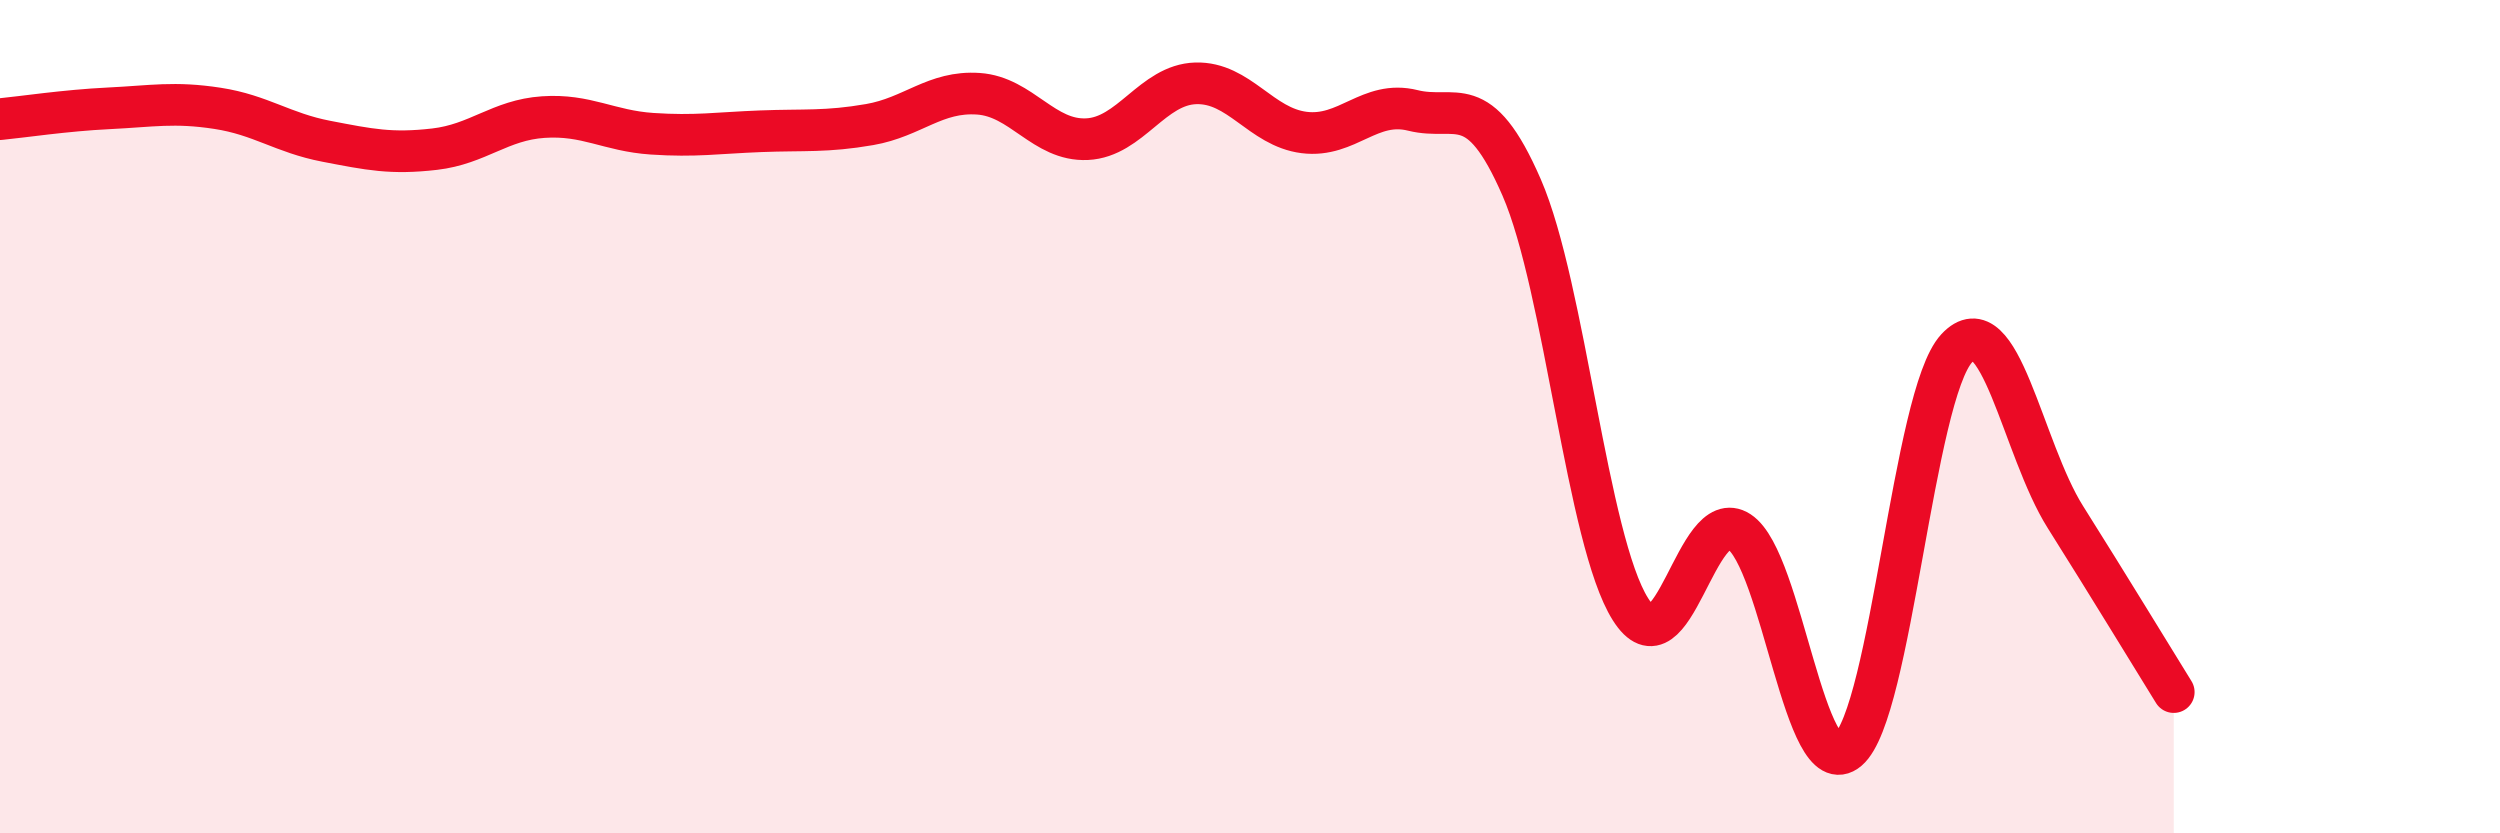
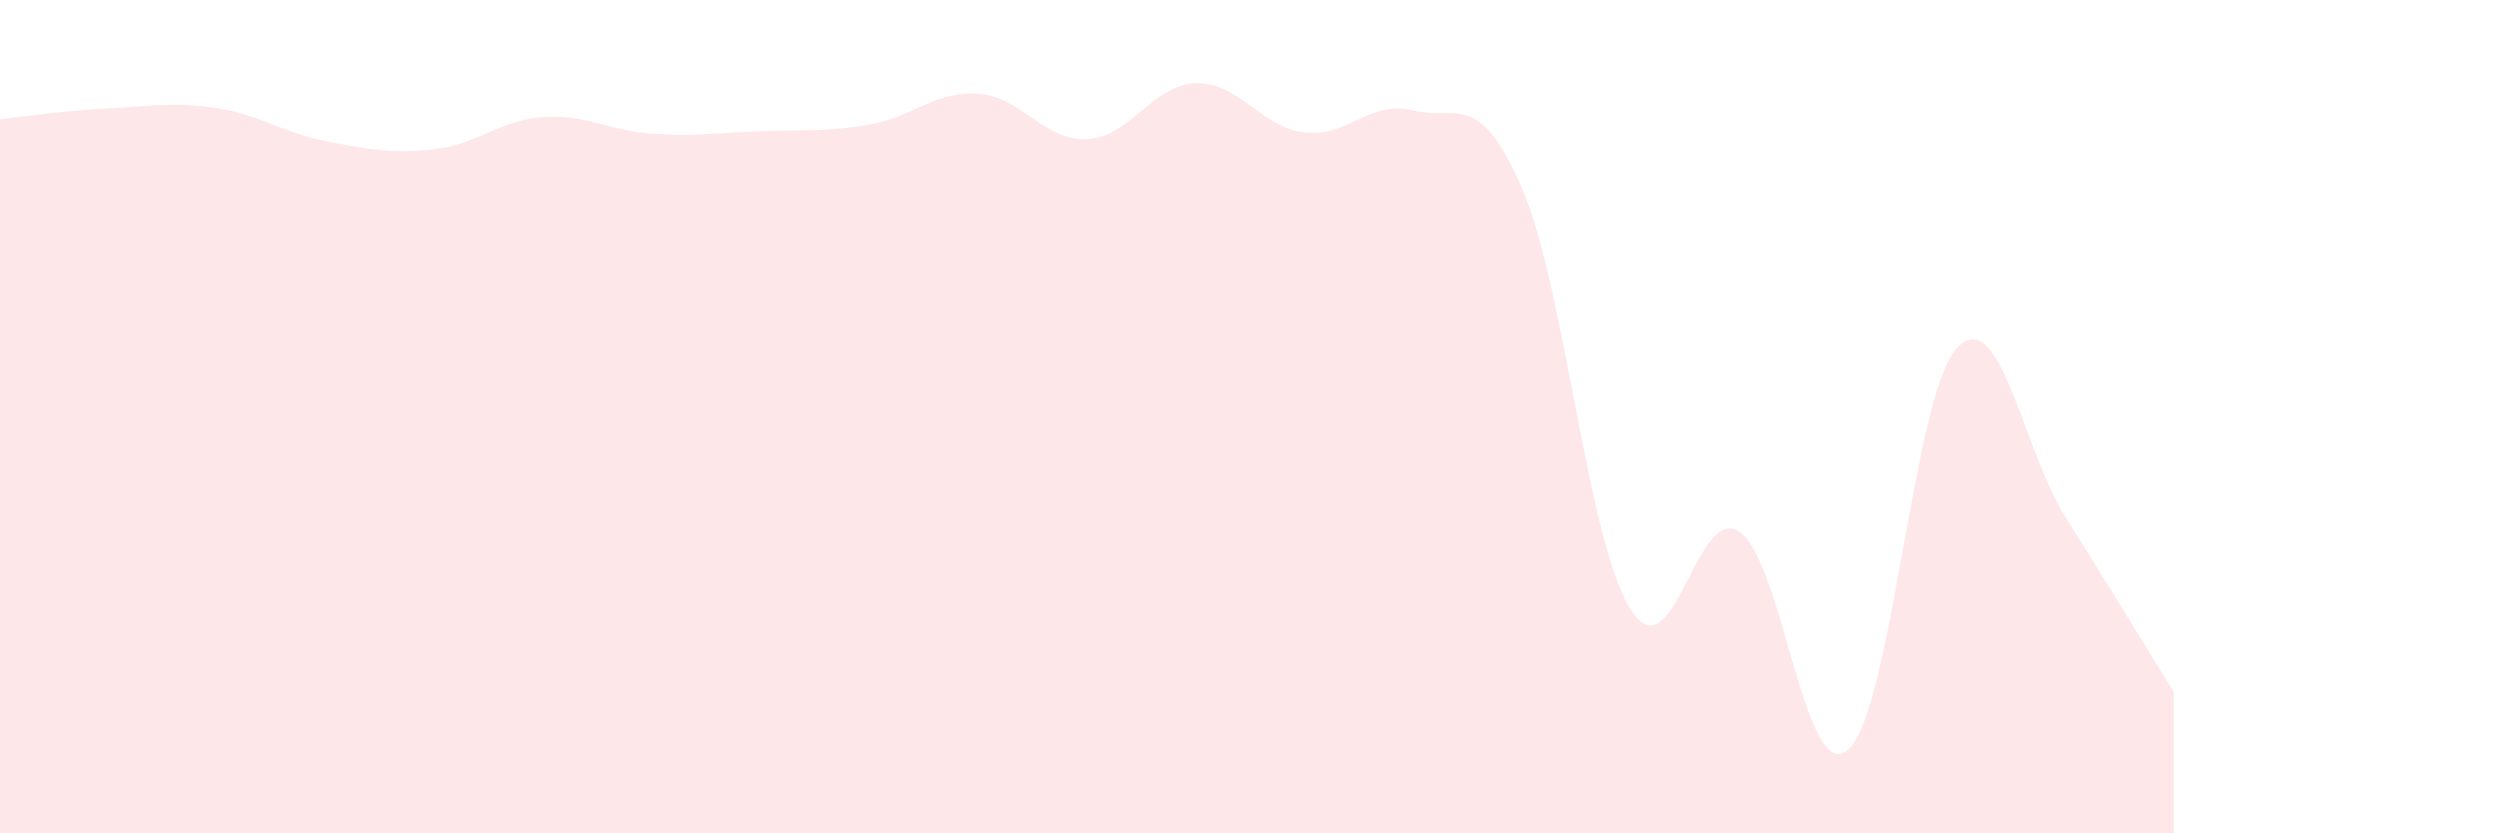
<svg xmlns="http://www.w3.org/2000/svg" width="60" height="20" viewBox="0 0 60 20">
  <path d="M 0,2.86 C 0.52,2.81 1.57,2.65 2.61,2.6 C 3.65,2.55 4.18,2.44 5.22,2.6 C 6.26,2.76 6.79,3.19 7.83,3.39 C 8.87,3.59 9.39,3.7 10.43,3.58 C 11.47,3.46 12,2.88 13.04,2.81 C 14.08,2.74 14.61,3.14 15.65,3.21 C 16.69,3.28 17.22,3.19 18.26,3.15 C 19.3,3.11 19.83,3.17 20.87,2.99 C 21.91,2.81 22.44,2.18 23.48,2.25 C 24.52,2.32 25.05,3.39 26.09,3.34 C 27.13,3.29 27.66,2.03 28.7,2 C 29.74,1.97 30.26,3.05 31.3,3.18 C 32.34,3.31 32.87,2.39 33.91,2.65 C 34.95,2.91 35.48,2.11 36.52,4.5 C 37.56,6.89 38.09,12.97 39.13,14.62 C 40.17,16.27 40.7,12.08 41.74,12.76 C 42.78,13.44 43.31,18.88 44.35,18 C 45.39,17.12 45.92,9.48 46.96,8.36 C 48,7.24 48.53,10.76 49.57,12.41 C 50.61,14.06 51.65,15.77 52.17,16.61L52.17 20L0 20Z" fill="#EB0A25" opacity="0.1" stroke-linecap="round" stroke-linejoin="round" />
-   <path d="M 0,2.86 C 0.52,2.81 1.57,2.65 2.61,2.6 C 3.65,2.55 4.18,2.44 5.22,2.6 C 6.26,2.76 6.79,3.19 7.83,3.39 C 8.87,3.59 9.39,3.7 10.43,3.58 C 11.47,3.46 12,2.88 13.04,2.81 C 14.08,2.74 14.61,3.14 15.65,3.21 C 16.69,3.28 17.22,3.19 18.26,3.15 C 19.3,3.11 19.83,3.17 20.87,2.99 C 21.91,2.81 22.44,2.18 23.48,2.25 C 24.52,2.32 25.05,3.39 26.09,3.34 C 27.13,3.29 27.66,2.03 28.7,2 C 29.74,1.97 30.26,3.05 31.3,3.18 C 32.34,3.31 32.87,2.39 33.91,2.65 C 34.95,2.91 35.48,2.11 36.52,4.5 C 37.56,6.89 38.09,12.97 39.13,14.62 C 40.17,16.27 40.7,12.08 41.74,12.76 C 42.78,13.44 43.31,18.88 44.35,18 C 45.39,17.12 45.92,9.48 46.96,8.36 C 48,7.24 48.53,10.76 49.57,12.41 C 50.61,14.06 51.65,15.77 52.17,16.61" stroke="#EB0A25" stroke-width="1" fill="none" stroke-linecap="round" stroke-linejoin="round" />
</svg>